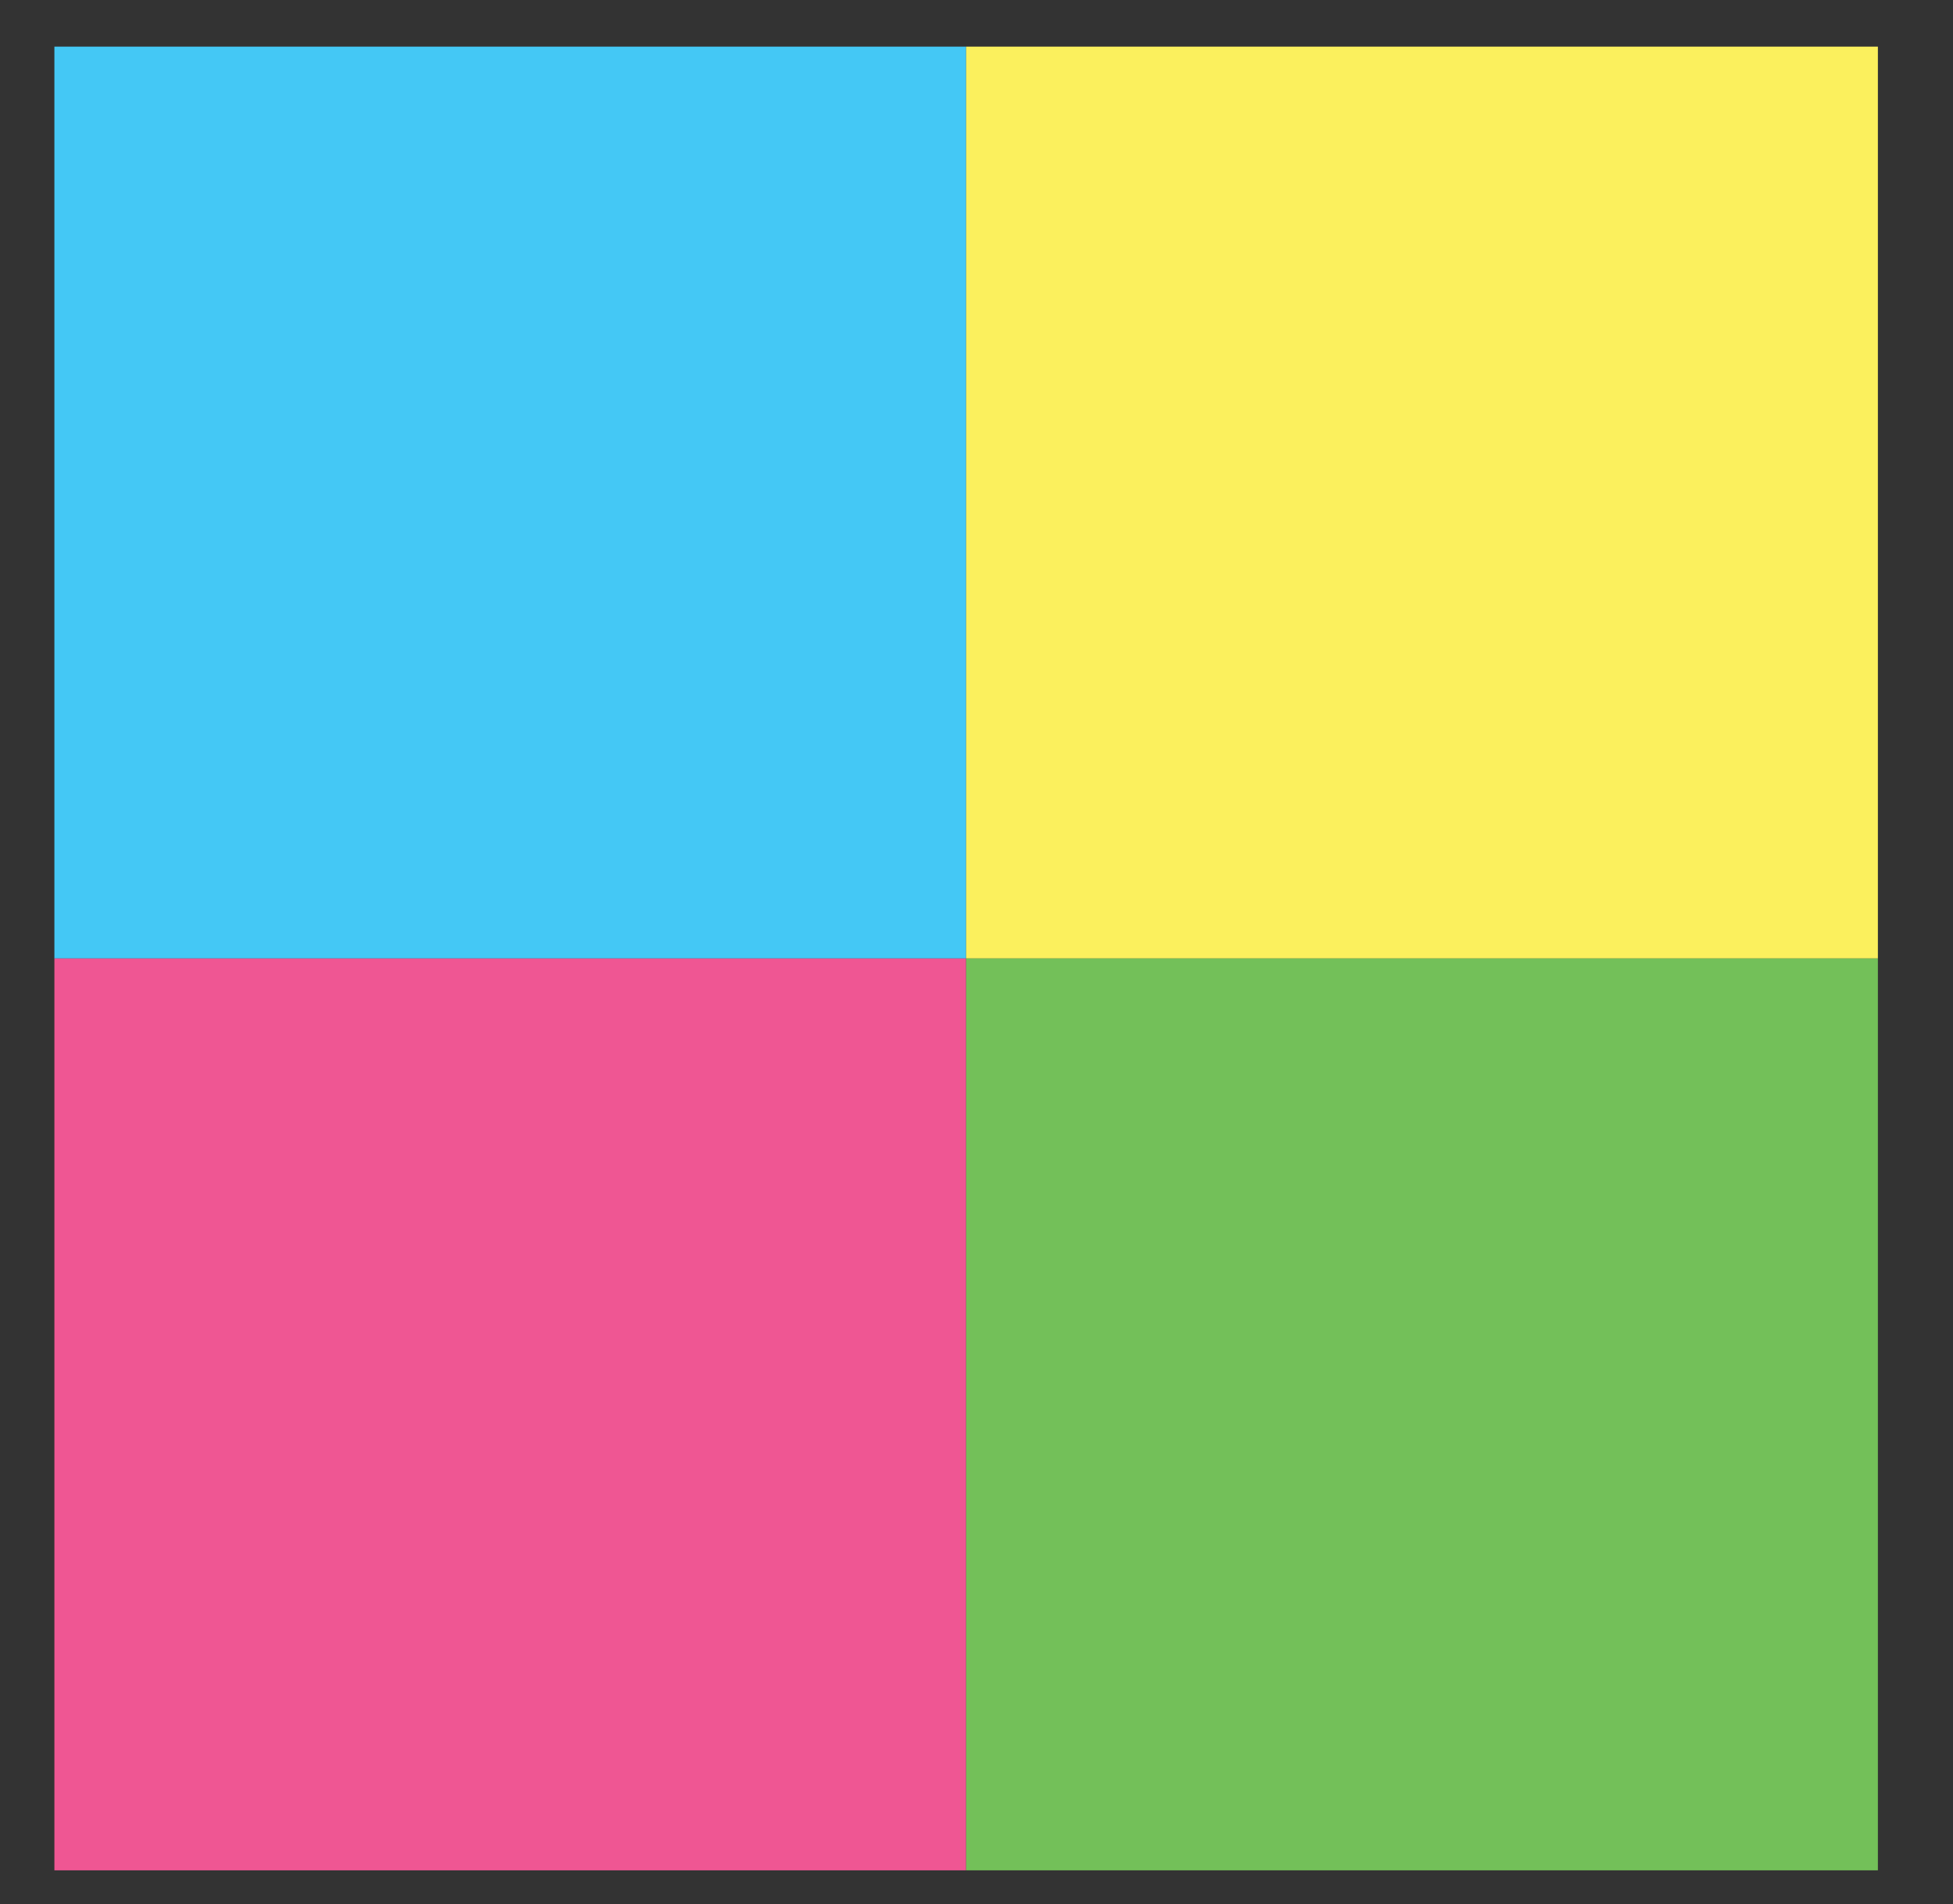
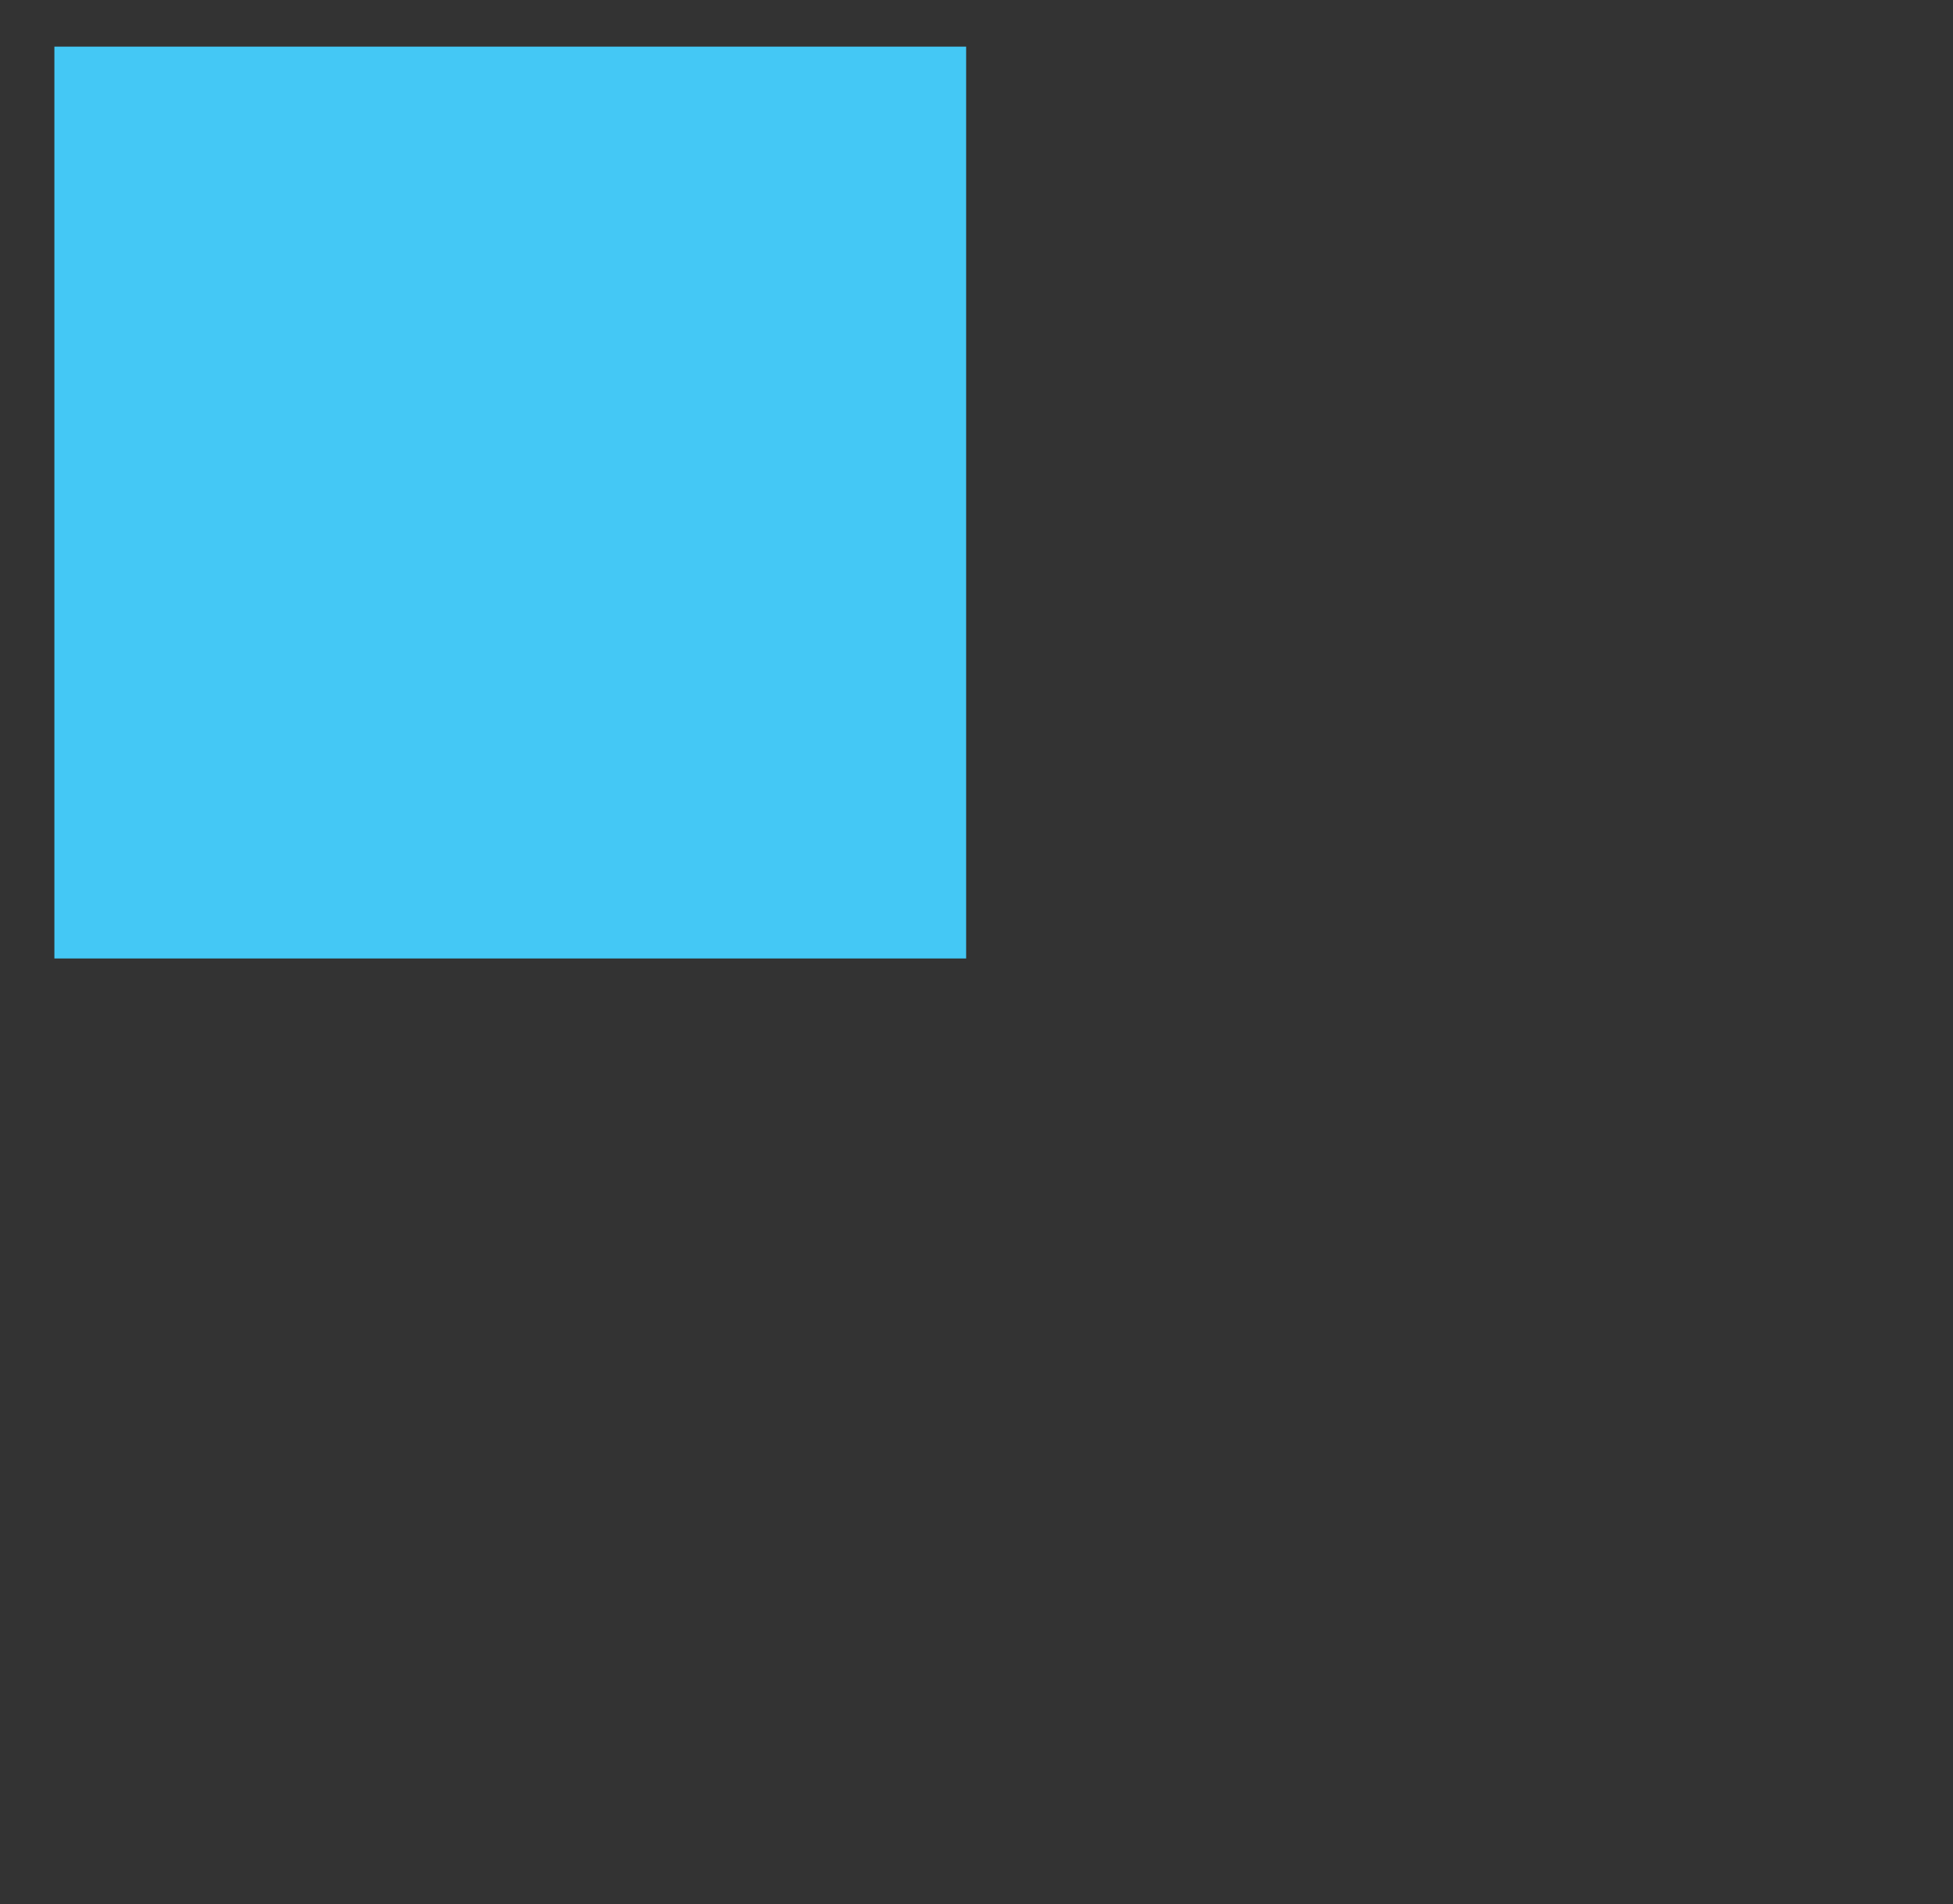
<svg xmlns="http://www.w3.org/2000/svg" version="1.1" id="Слой_1" x="0px" y="0px" viewBox="0 0 75.4 73.5" style="enable-background:new 0 0 75.4 73.5;" xml:space="preserve">
  <rect x="0" y="0" width="75.4" height="73.5" fill="#333333" stroke="none" />
  <style type="text/css">
	.st0{fill:#44C8F5;}
	.st1{fill:#FBF05D;}
	.st2{fill:#EF5693;}
	.st3{fill:#73C059;}
</style>
  <rect x="2.1" y="1.8" class="st0" width="35.2" height="35.2" />
-   <rect x="37.3" y="1.8" class="st1" width="35.2" height="35.2" />
-   <rect x="2.1" y="37" class="st2" width="35.2" height="35.2" />
-   <rect x="37.3" y="37" class="st3" width="35.2" height="35.2" />
</svg>